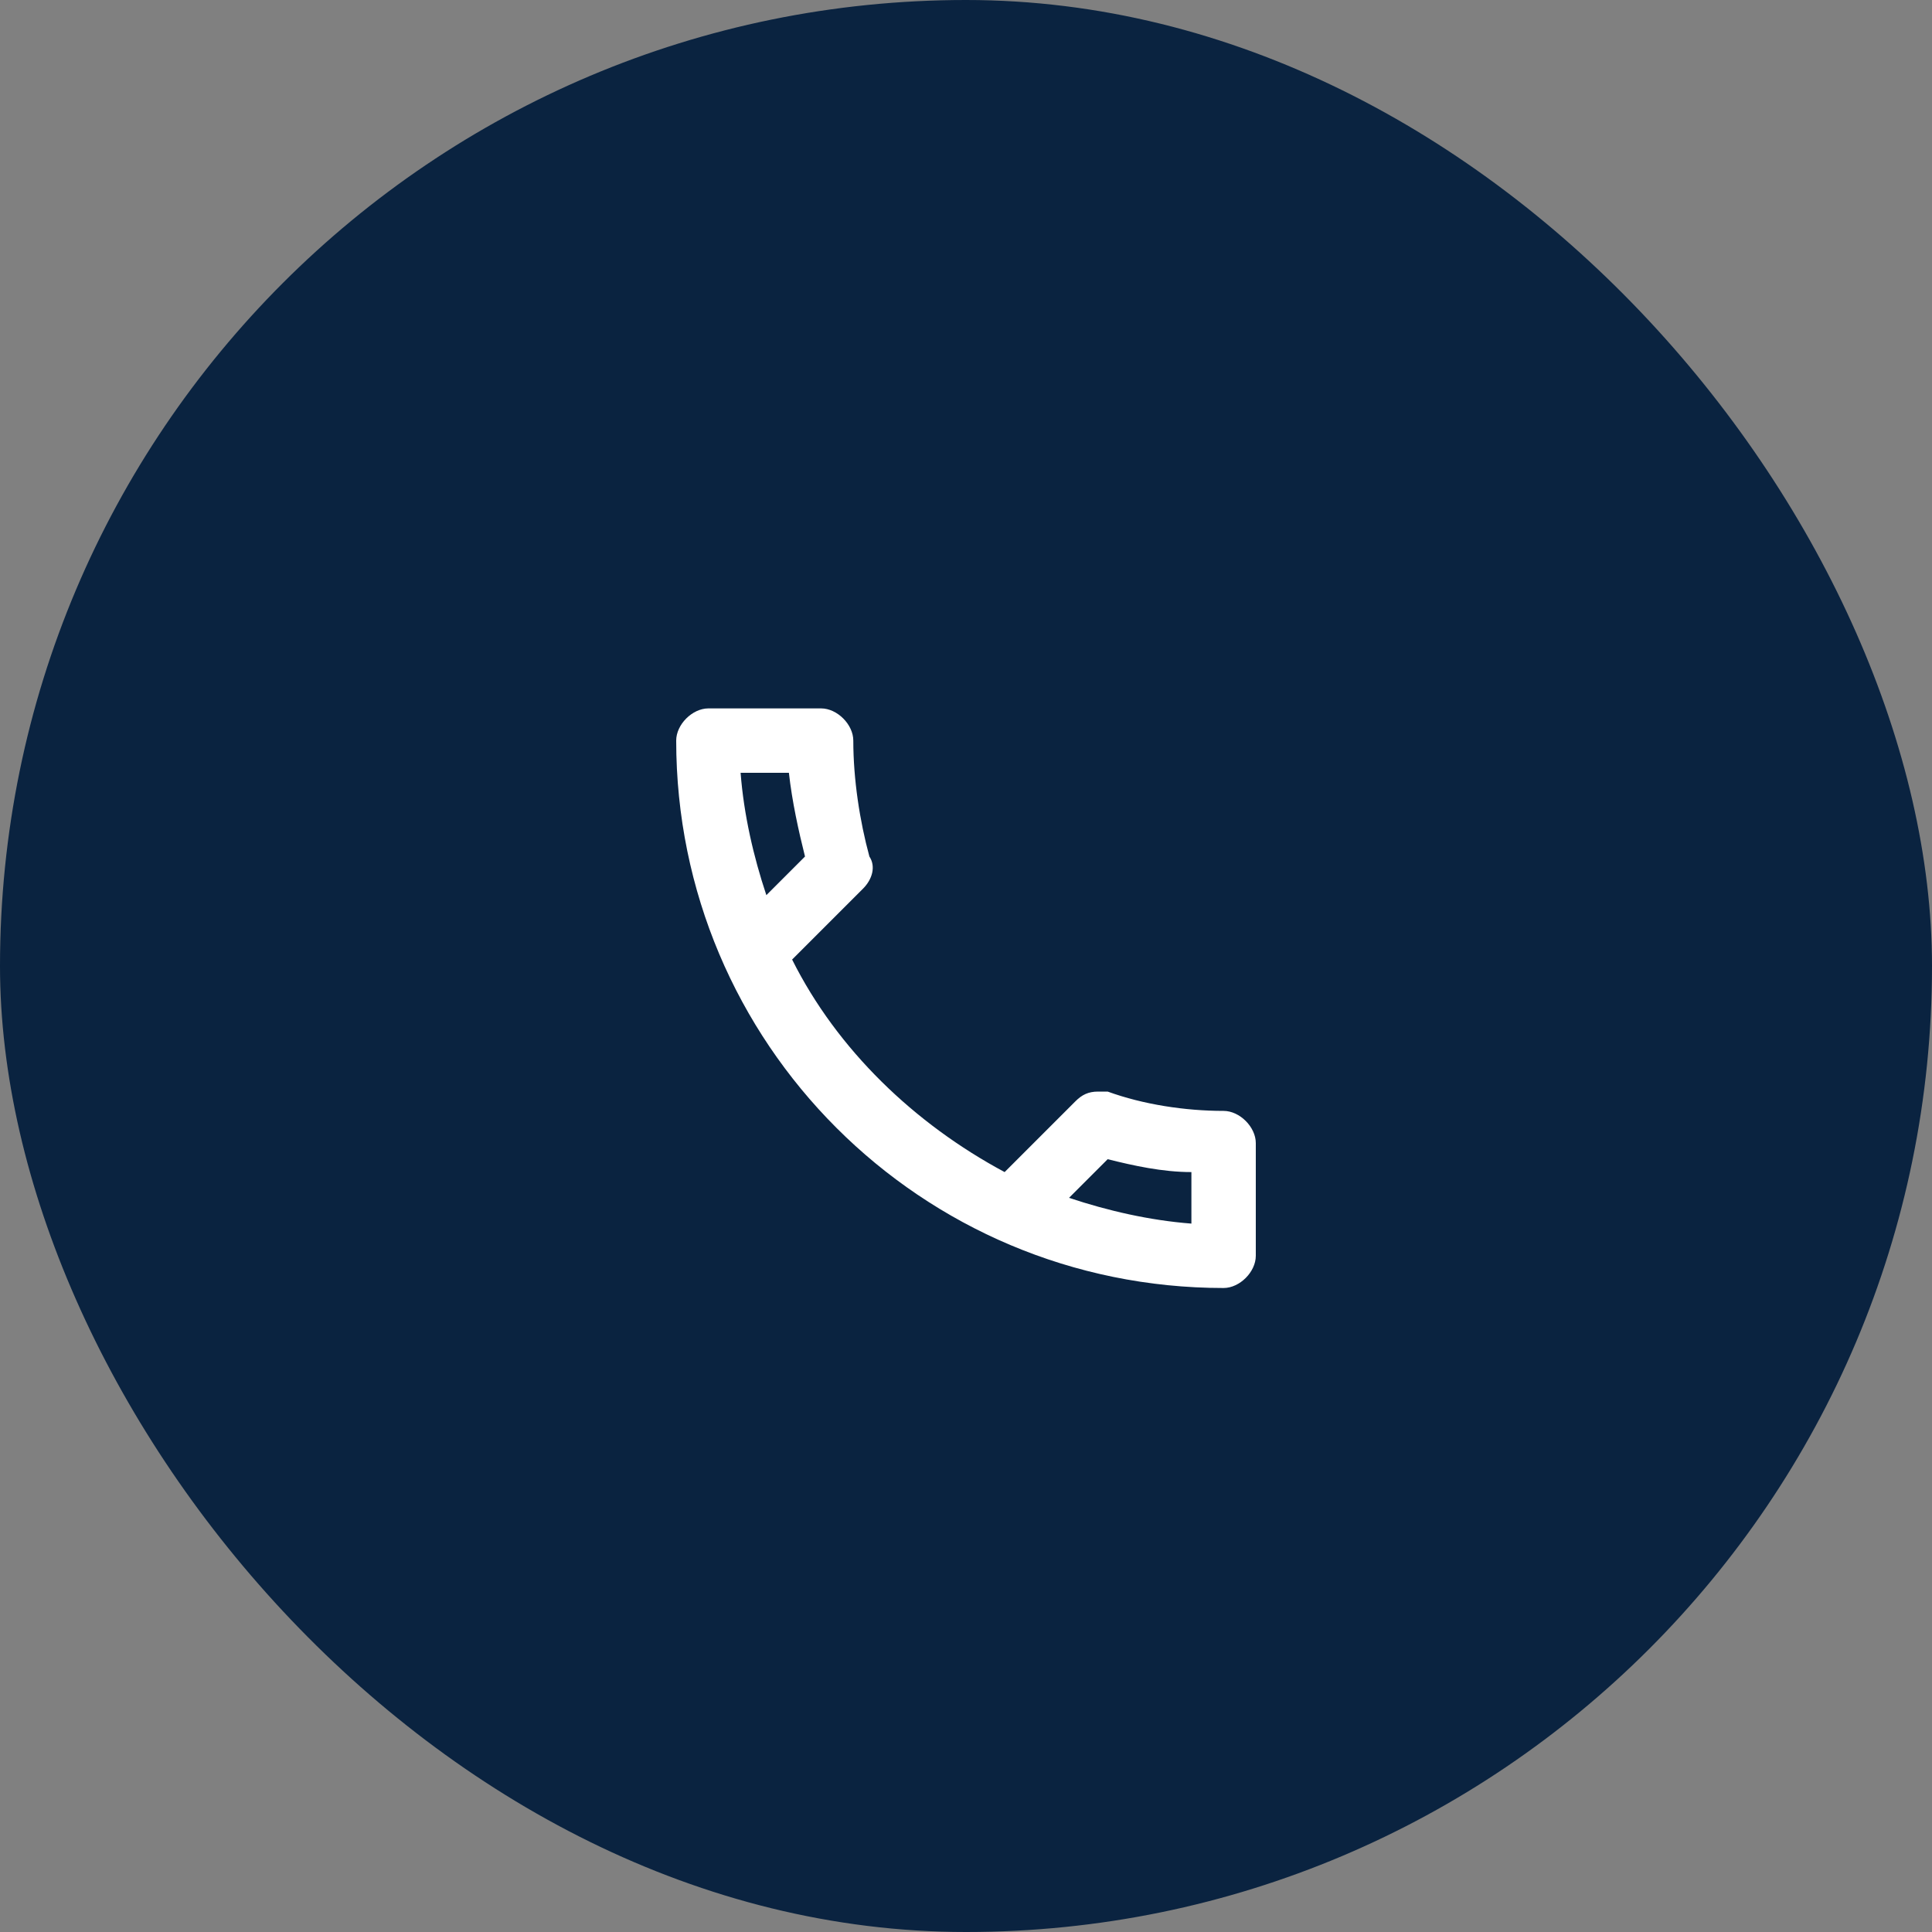
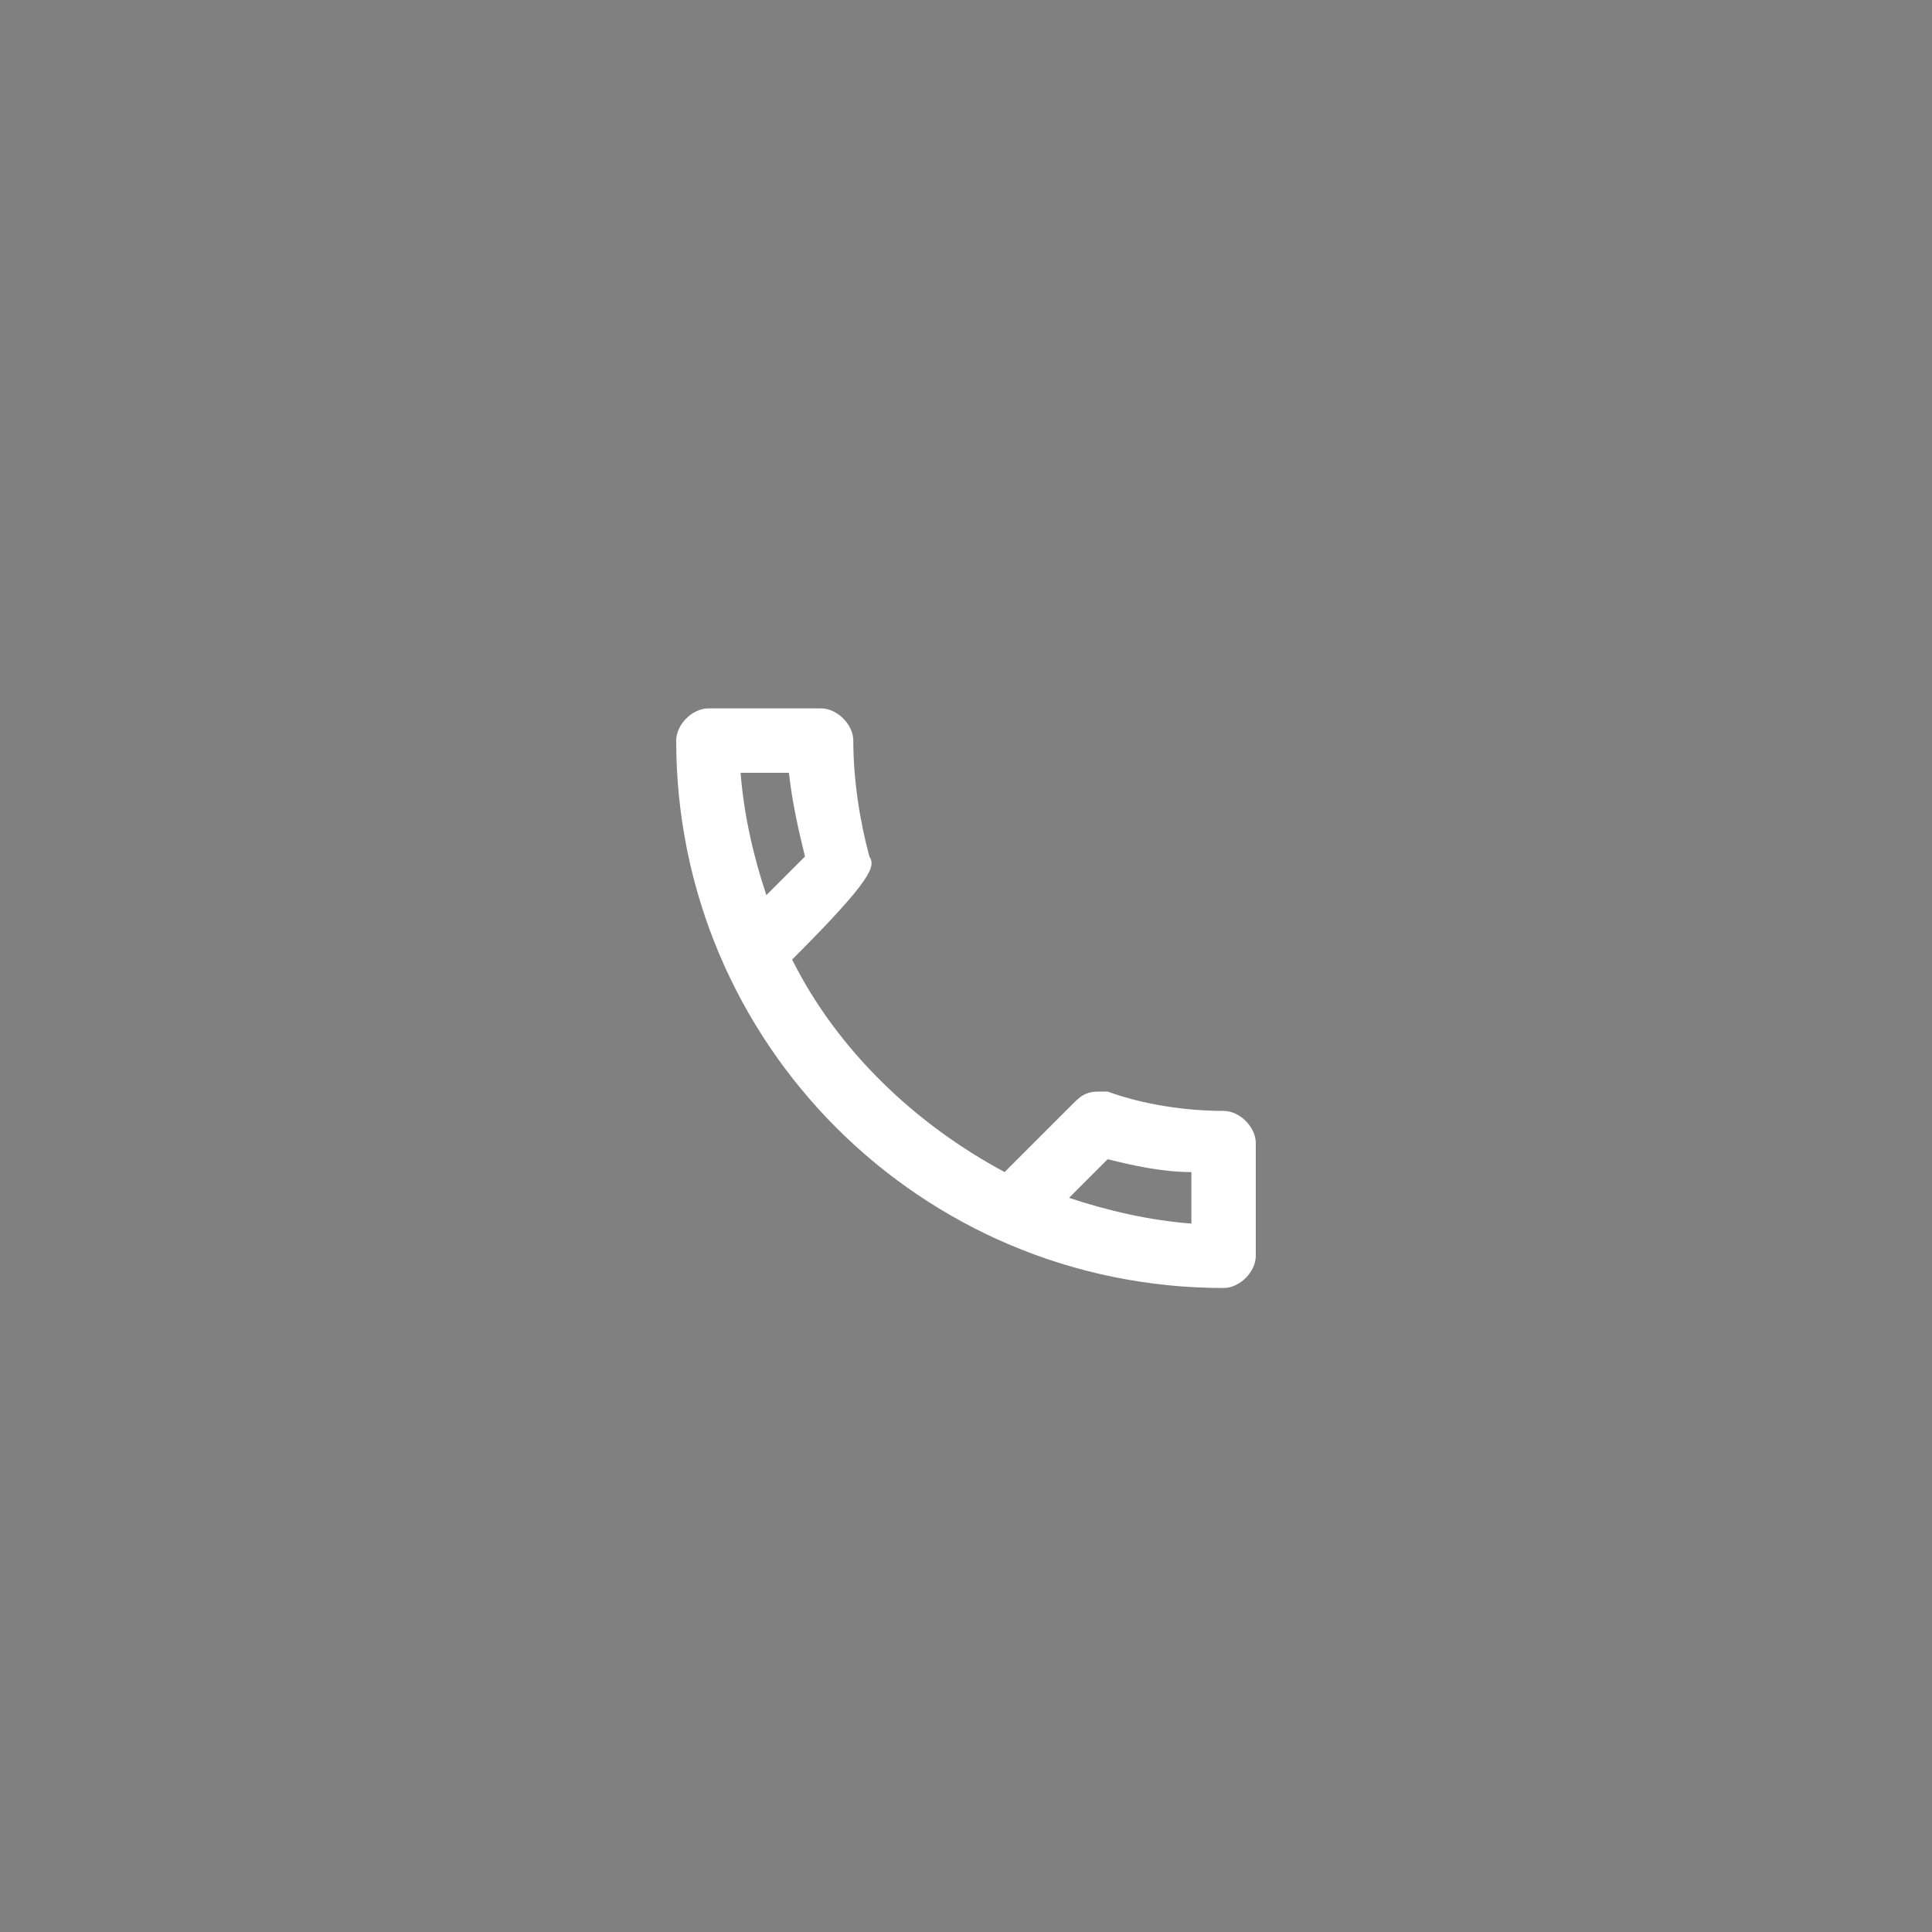
<svg xmlns="http://www.w3.org/2000/svg" width="60" height="60" viewBox="0 0 60 60" fill="none">
  <rect x="0" y="0" width="60" height="60" fill="#808080" stroke="none" />
-   <rect width="60" height="60" rx="30" fill="#0A2340" />
-   <path d="M38 34.5C36.8 34.5 35.5 34.3 34.4 33.9C34.3 33.9 34.2 33.9 34.1 33.9C33.8 33.9 33.6 34 33.4 34.2L31.2 36.4C28.4 34.9 26 32.6 24.6 29.8L26.8 27.6C27.1 27.3 27.2 26.9 27 26.6C26.7 25.5 26.5 24.2 26.5 23C26.5 22.5 26 22 25.5 22H22C21.5 22 21 22.5 21 23C21 32.4 28.6 40 38 40C38.5 40 39 39.5 39 39V35.5C39 35 38.5 34.5 38 34.5ZM23 24H24.5C24.6 24.9 24.8 25.8 25 26.6L23.8 27.8C23.4 26.6 23.1 25.3 23 24ZM37 38C35.7 37.9 34.4 37.6 33.2 37.2L34.4 36C35.2 36.2 36.1 36.4 37 36.4V38Z" fill="white" />
+   <path d="M38 34.5C36.8 34.5 35.5 34.3 34.4 33.9C34.3 33.9 34.2 33.9 34.1 33.9C33.8 33.9 33.6 34 33.4 34.2L31.2 36.4C28.4 34.9 26 32.6 24.6 29.8C27.1 27.3 27.2 26.9 27 26.6C26.7 25.5 26.5 24.2 26.5 23C26.5 22.5 26 22 25.5 22H22C21.5 22 21 22.5 21 23C21 32.4 28.6 40 38 40C38.5 40 39 39.5 39 39V35.5C39 35 38.5 34.5 38 34.5ZM23 24H24.5C24.6 24.9 24.8 25.8 25 26.6L23.8 27.8C23.4 26.6 23.1 25.3 23 24ZM37 38C35.7 37.9 34.4 37.6 33.2 37.2L34.4 36C35.2 36.2 36.1 36.4 37 36.4V38Z" fill="white" />
</svg>